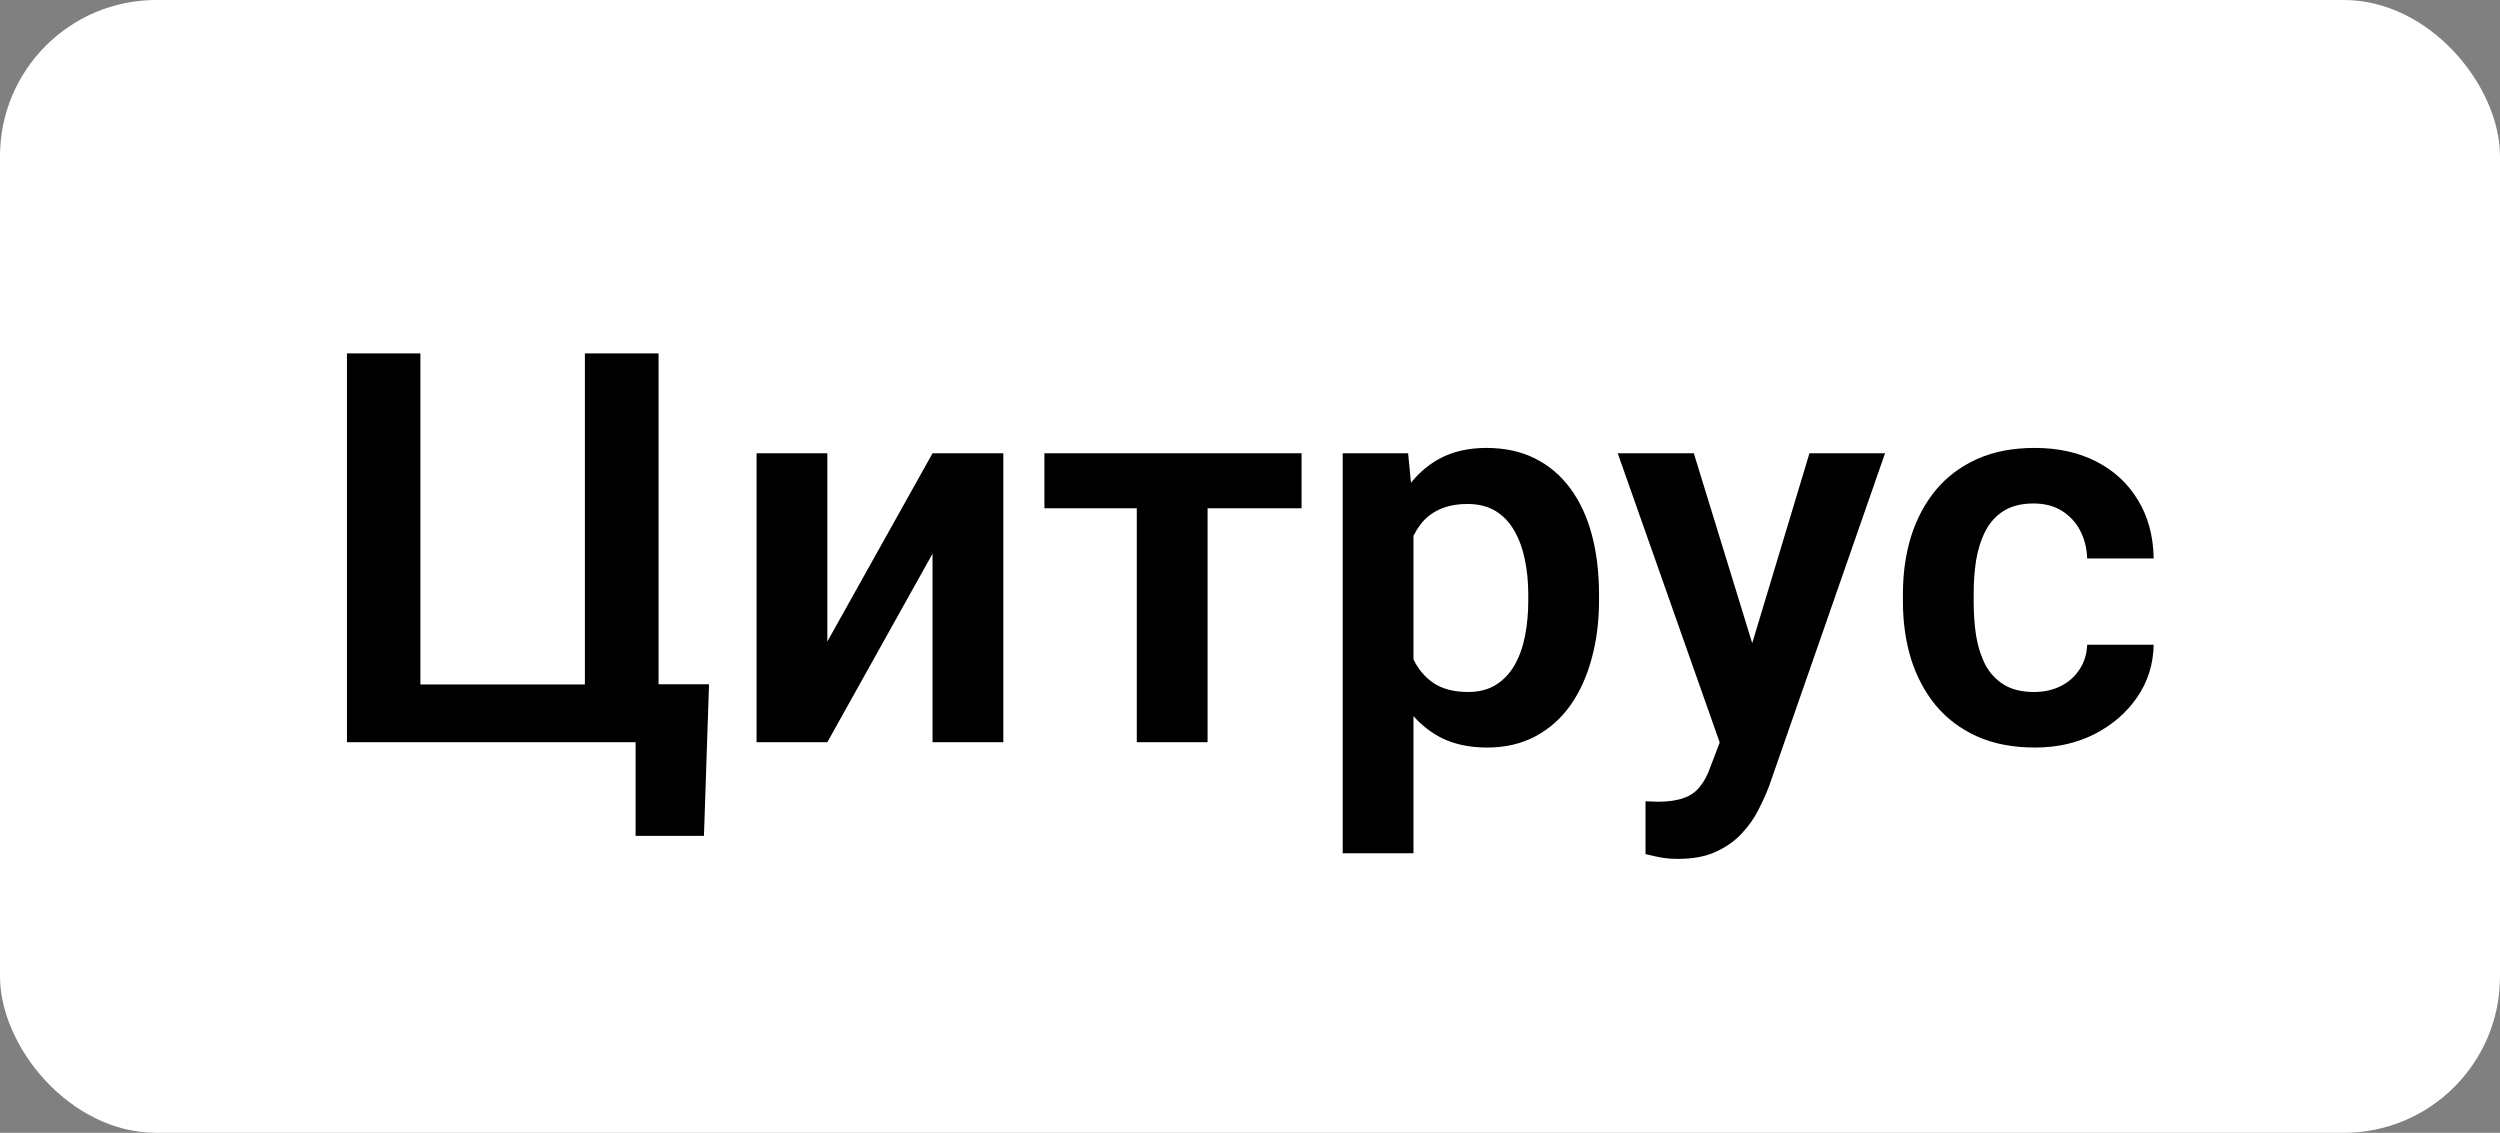
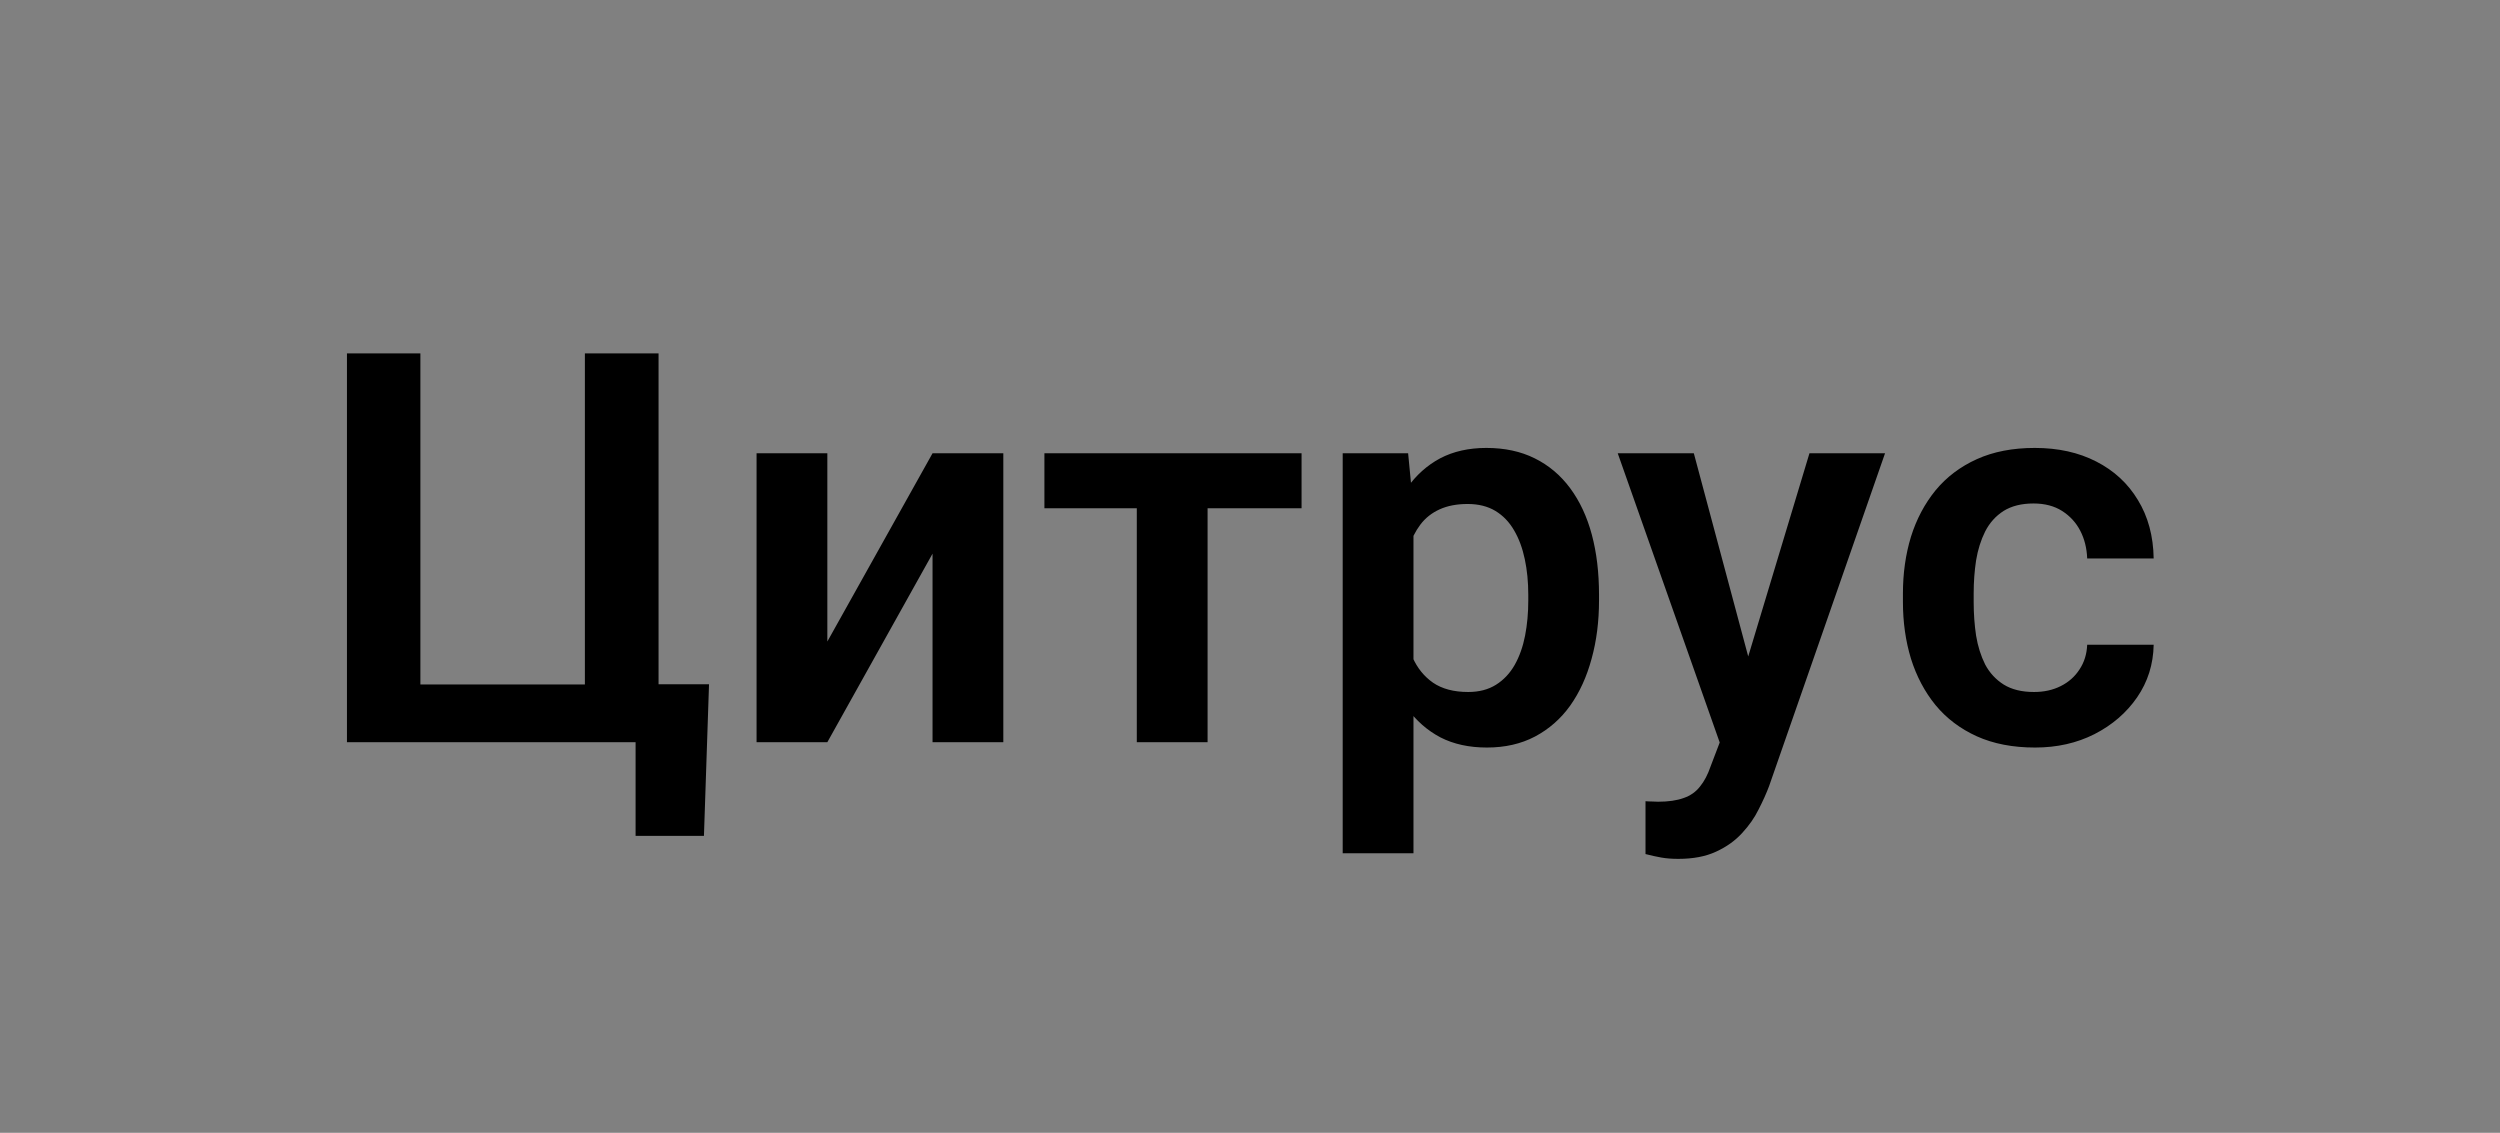
<svg xmlns="http://www.w3.org/2000/svg" width="64" height="29" viewBox="0 0 64 29" fill="none">
  <rect x="0" y="0" width="64" height="29" fill="#808080" stroke="none" />
-   <rect width="64" height="29" rx="4" fill="white" />
-   <path d="M18.151 17.517L18.021 21.399H16.271V19H15.417V17.517H18.151ZM8.882 19V9.047H10.762V17.523H14.973V9.047H16.859V19H8.882ZM21.18 16.423L23.873 11.604H25.685V19H23.873V14.174L21.18 19H19.368V11.604H21.18V16.423ZM30.914 11.604V19H29.102V11.604H30.914ZM33.32 11.604V13.012H26.737V11.604H33.32ZM36.185 13.025V21.844H34.373V11.604H36.048L36.185 13.025ZM40.935 15.227V15.37C40.935 15.908 40.872 16.407 40.744 16.867C40.621 17.323 40.439 17.722 40.197 18.064C39.956 18.401 39.655 18.665 39.295 18.856C38.94 19.043 38.529 19.137 38.065 19.137C37.609 19.137 37.212 19.05 36.875 18.877C36.538 18.699 36.253 18.449 36.02 18.125C35.788 17.801 35.601 17.425 35.46 16.997C35.323 16.564 35.221 16.092 35.152 15.582V15.124C35.221 14.582 35.323 14.089 35.46 13.648C35.601 13.201 35.788 12.816 36.02 12.492C36.253 12.164 36.535 11.911 36.868 11.733C37.205 11.556 37.6 11.467 38.051 11.467C38.52 11.467 38.933 11.556 39.288 11.733C39.648 11.911 39.951 12.166 40.197 12.499C40.443 12.832 40.628 13.228 40.751 13.688C40.874 14.149 40.935 14.662 40.935 15.227ZM39.124 15.37V15.227C39.124 14.898 39.094 14.595 39.035 14.317C38.976 14.035 38.885 13.789 38.762 13.579C38.639 13.365 38.479 13.199 38.283 13.08C38.087 12.962 37.85 12.902 37.572 12.902C37.294 12.902 37.055 12.948 36.855 13.039C36.654 13.13 36.49 13.26 36.362 13.429C36.235 13.597 36.134 13.798 36.062 14.03C35.993 14.258 35.948 14.511 35.925 14.789V15.924C35.966 16.261 36.046 16.564 36.164 16.833C36.283 17.102 36.456 17.316 36.684 17.476C36.916 17.635 37.217 17.715 37.586 17.715C37.864 17.715 38.101 17.653 38.297 17.53C38.493 17.407 38.652 17.239 38.775 17.024C38.898 16.806 38.987 16.555 39.042 16.273C39.097 15.99 39.124 15.689 39.124 15.37ZM44.34 18.18L46.322 11.604H48.257L45.29 20.121C45.222 20.303 45.133 20.502 45.023 20.716C44.919 20.93 44.777 21.133 44.6 21.324C44.422 21.52 44.199 21.68 43.93 21.803C43.665 21.926 43.344 21.987 42.966 21.987C42.802 21.987 42.656 21.976 42.528 21.953C42.401 21.93 42.266 21.901 42.125 21.864V20.511C42.171 20.515 42.223 20.518 42.282 20.518C42.346 20.522 42.401 20.524 42.446 20.524C42.711 20.524 42.929 20.492 43.102 20.429C43.276 20.369 43.415 20.271 43.52 20.135C43.629 20.003 43.72 19.829 43.793 19.615L44.34 18.18ZM43.362 11.604L45.037 17.052L45.331 18.959L44.087 19.185L41.414 11.604H43.362ZM52.071 17.715C52.327 17.715 52.554 17.665 52.755 17.564C52.955 17.464 53.115 17.323 53.233 17.141C53.356 16.958 53.422 16.746 53.432 16.505H55.134C55.125 17.006 54.983 17.455 54.71 17.852C54.437 18.248 54.072 18.562 53.616 18.795C53.165 19.023 52.659 19.137 52.099 19.137C51.529 19.137 51.032 19.041 50.608 18.85C50.185 18.658 49.831 18.392 49.549 18.05C49.271 17.708 49.061 17.311 48.92 16.86C48.783 16.409 48.715 15.926 48.715 15.411V15.192C48.715 14.677 48.783 14.194 48.92 13.743C49.061 13.292 49.271 12.896 49.549 12.554C49.831 12.212 50.185 11.945 50.608 11.754C51.032 11.562 51.527 11.467 52.092 11.467C52.689 11.467 53.213 11.583 53.664 11.815C54.12 12.048 54.475 12.376 54.73 12.8C54.99 13.224 55.125 13.723 55.134 14.297H53.432C53.422 14.033 53.363 13.796 53.254 13.586C53.145 13.376 52.99 13.208 52.789 13.08C52.589 12.953 52.345 12.889 52.058 12.889C51.752 12.889 51.497 12.953 51.292 13.08C51.092 13.208 50.934 13.383 50.82 13.606C50.711 13.825 50.633 14.071 50.588 14.345C50.547 14.614 50.526 14.896 50.526 15.192V15.411C50.526 15.712 50.547 15.999 50.588 16.273C50.633 16.546 50.711 16.792 50.82 17.011C50.934 17.225 51.092 17.396 51.292 17.523C51.497 17.651 51.757 17.715 52.071 17.715Z" fill="black" />
+   <path d="M18.151 17.517L18.021 21.399H16.271V19H15.417V17.517H18.151ZM8.882 19V9.047H10.762V17.523H14.973V9.047H16.859V19H8.882ZM21.18 16.423L23.873 11.604H25.685V19H23.873V14.174L21.18 19H19.368V11.604H21.18V16.423ZM30.914 11.604V19H29.102V11.604H30.914ZM33.32 11.604V13.012H26.737V11.604H33.32ZM36.185 13.025V21.844H34.373V11.604H36.048L36.185 13.025ZM40.935 15.227V15.37C40.935 15.908 40.872 16.407 40.744 16.867C40.621 17.323 40.439 17.722 40.197 18.064C39.956 18.401 39.655 18.665 39.295 18.856C38.94 19.043 38.529 19.137 38.065 19.137C37.609 19.137 37.212 19.05 36.875 18.877C36.538 18.699 36.253 18.449 36.02 18.125C35.788 17.801 35.601 17.425 35.46 16.997C35.323 16.564 35.221 16.092 35.152 15.582V15.124C35.221 14.582 35.323 14.089 35.46 13.648C35.601 13.201 35.788 12.816 36.02 12.492C36.253 12.164 36.535 11.911 36.868 11.733C37.205 11.556 37.6 11.467 38.051 11.467C38.52 11.467 38.933 11.556 39.288 11.733C39.648 11.911 39.951 12.166 40.197 12.499C40.443 12.832 40.628 13.228 40.751 13.688C40.874 14.149 40.935 14.662 40.935 15.227ZM39.124 15.37V15.227C39.124 14.898 39.094 14.595 39.035 14.317C38.976 14.035 38.885 13.789 38.762 13.579C38.639 13.365 38.479 13.199 38.283 13.08C38.087 12.962 37.85 12.902 37.572 12.902C37.294 12.902 37.055 12.948 36.855 13.039C36.654 13.13 36.49 13.26 36.362 13.429C36.235 13.597 36.134 13.798 36.062 14.03C35.993 14.258 35.948 14.511 35.925 14.789V15.924C35.966 16.261 36.046 16.564 36.164 16.833C36.283 17.102 36.456 17.316 36.684 17.476C36.916 17.635 37.217 17.715 37.586 17.715C37.864 17.715 38.101 17.653 38.297 17.53C38.493 17.407 38.652 17.239 38.775 17.024C38.898 16.806 38.987 16.555 39.042 16.273C39.097 15.99 39.124 15.689 39.124 15.37ZM44.34 18.18L46.322 11.604H48.257L45.29 20.121C45.222 20.303 45.133 20.502 45.023 20.716C44.919 20.93 44.777 21.133 44.6 21.324C44.422 21.52 44.199 21.68 43.93 21.803C43.665 21.926 43.344 21.987 42.966 21.987C42.802 21.987 42.656 21.976 42.528 21.953C42.401 21.93 42.266 21.901 42.125 21.864V20.511C42.171 20.515 42.223 20.518 42.282 20.518C42.346 20.522 42.401 20.524 42.446 20.524C42.711 20.524 42.929 20.492 43.102 20.429C43.276 20.369 43.415 20.271 43.52 20.135C43.629 20.003 43.72 19.829 43.793 19.615L44.34 18.18ZM43.362 11.604L45.331 18.959L44.087 19.185L41.414 11.604H43.362ZM52.071 17.715C52.327 17.715 52.554 17.665 52.755 17.564C52.955 17.464 53.115 17.323 53.233 17.141C53.356 16.958 53.422 16.746 53.432 16.505H55.134C55.125 17.006 54.983 17.455 54.71 17.852C54.437 18.248 54.072 18.562 53.616 18.795C53.165 19.023 52.659 19.137 52.099 19.137C51.529 19.137 51.032 19.041 50.608 18.85C50.185 18.658 49.831 18.392 49.549 18.05C49.271 17.708 49.061 17.311 48.92 16.86C48.783 16.409 48.715 15.926 48.715 15.411V15.192C48.715 14.677 48.783 14.194 48.92 13.743C49.061 13.292 49.271 12.896 49.549 12.554C49.831 12.212 50.185 11.945 50.608 11.754C51.032 11.562 51.527 11.467 52.092 11.467C52.689 11.467 53.213 11.583 53.664 11.815C54.12 12.048 54.475 12.376 54.73 12.8C54.99 13.224 55.125 13.723 55.134 14.297H53.432C53.422 14.033 53.363 13.796 53.254 13.586C53.145 13.376 52.99 13.208 52.789 13.08C52.589 12.953 52.345 12.889 52.058 12.889C51.752 12.889 51.497 12.953 51.292 13.08C51.092 13.208 50.934 13.383 50.82 13.606C50.711 13.825 50.633 14.071 50.588 14.345C50.547 14.614 50.526 14.896 50.526 15.192V15.411C50.526 15.712 50.547 15.999 50.588 16.273C50.633 16.546 50.711 16.792 50.82 17.011C50.934 17.225 51.092 17.396 51.292 17.523C51.497 17.651 51.757 17.715 52.071 17.715Z" fill="black" />
</svg>